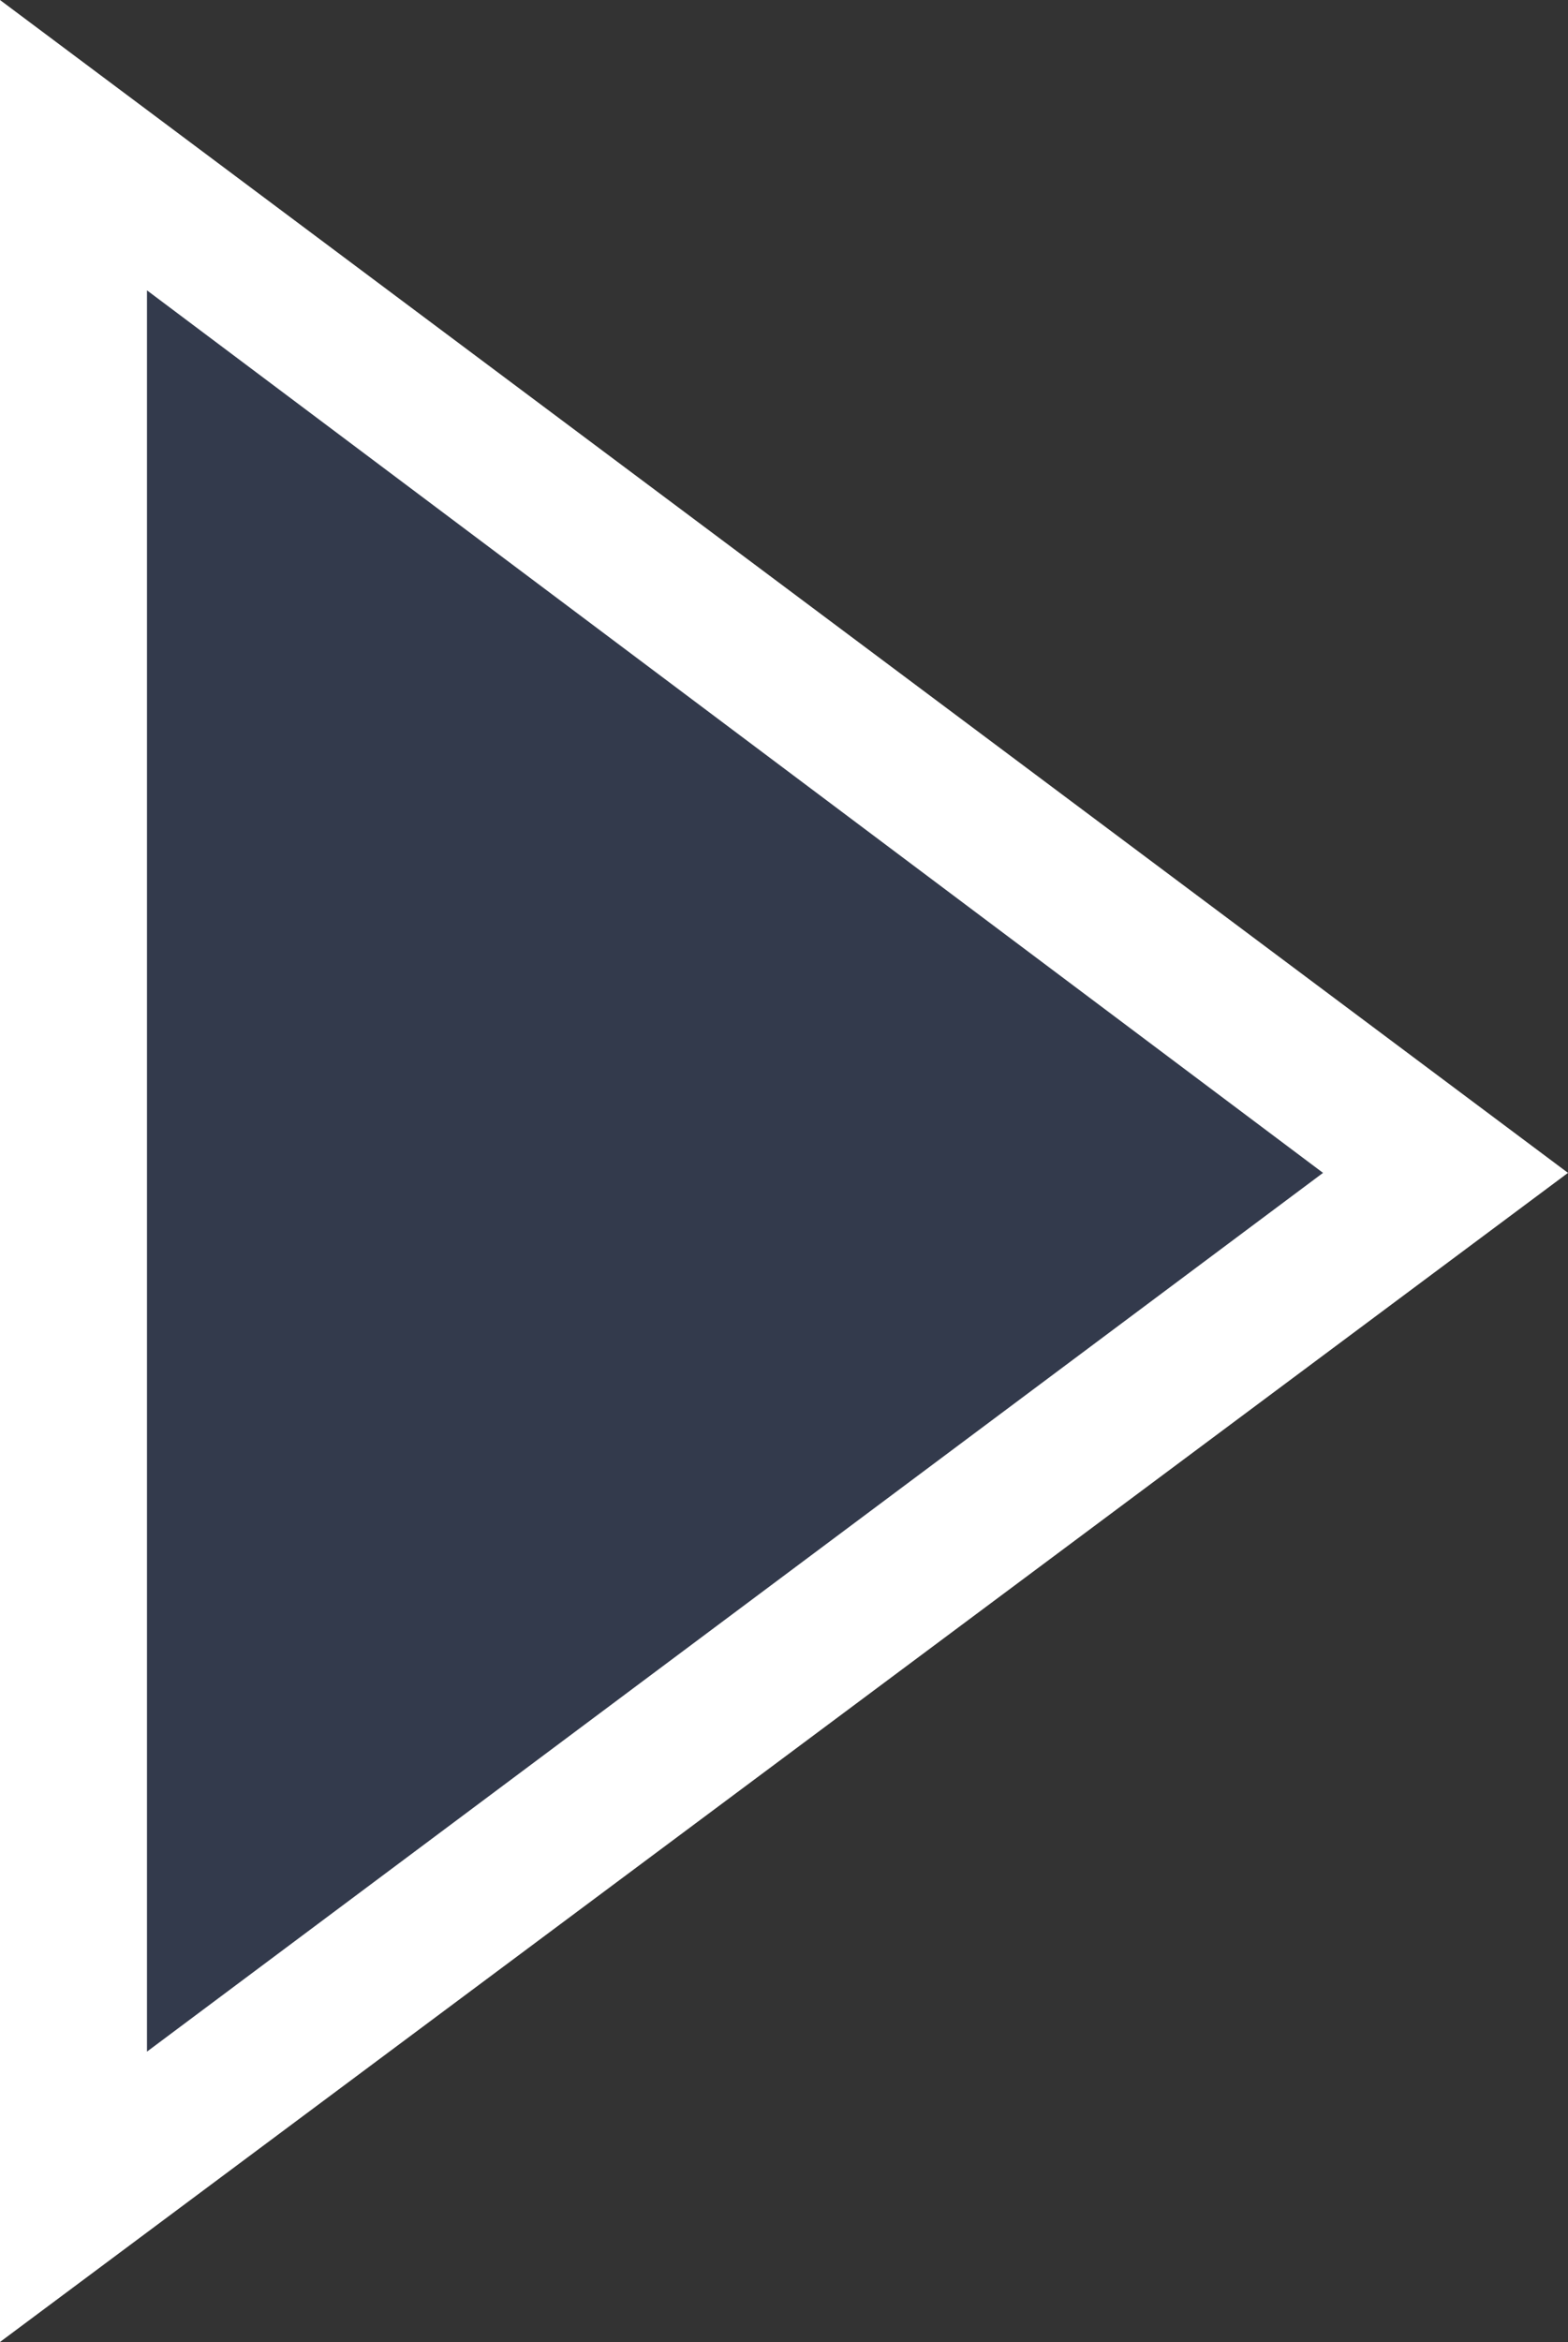
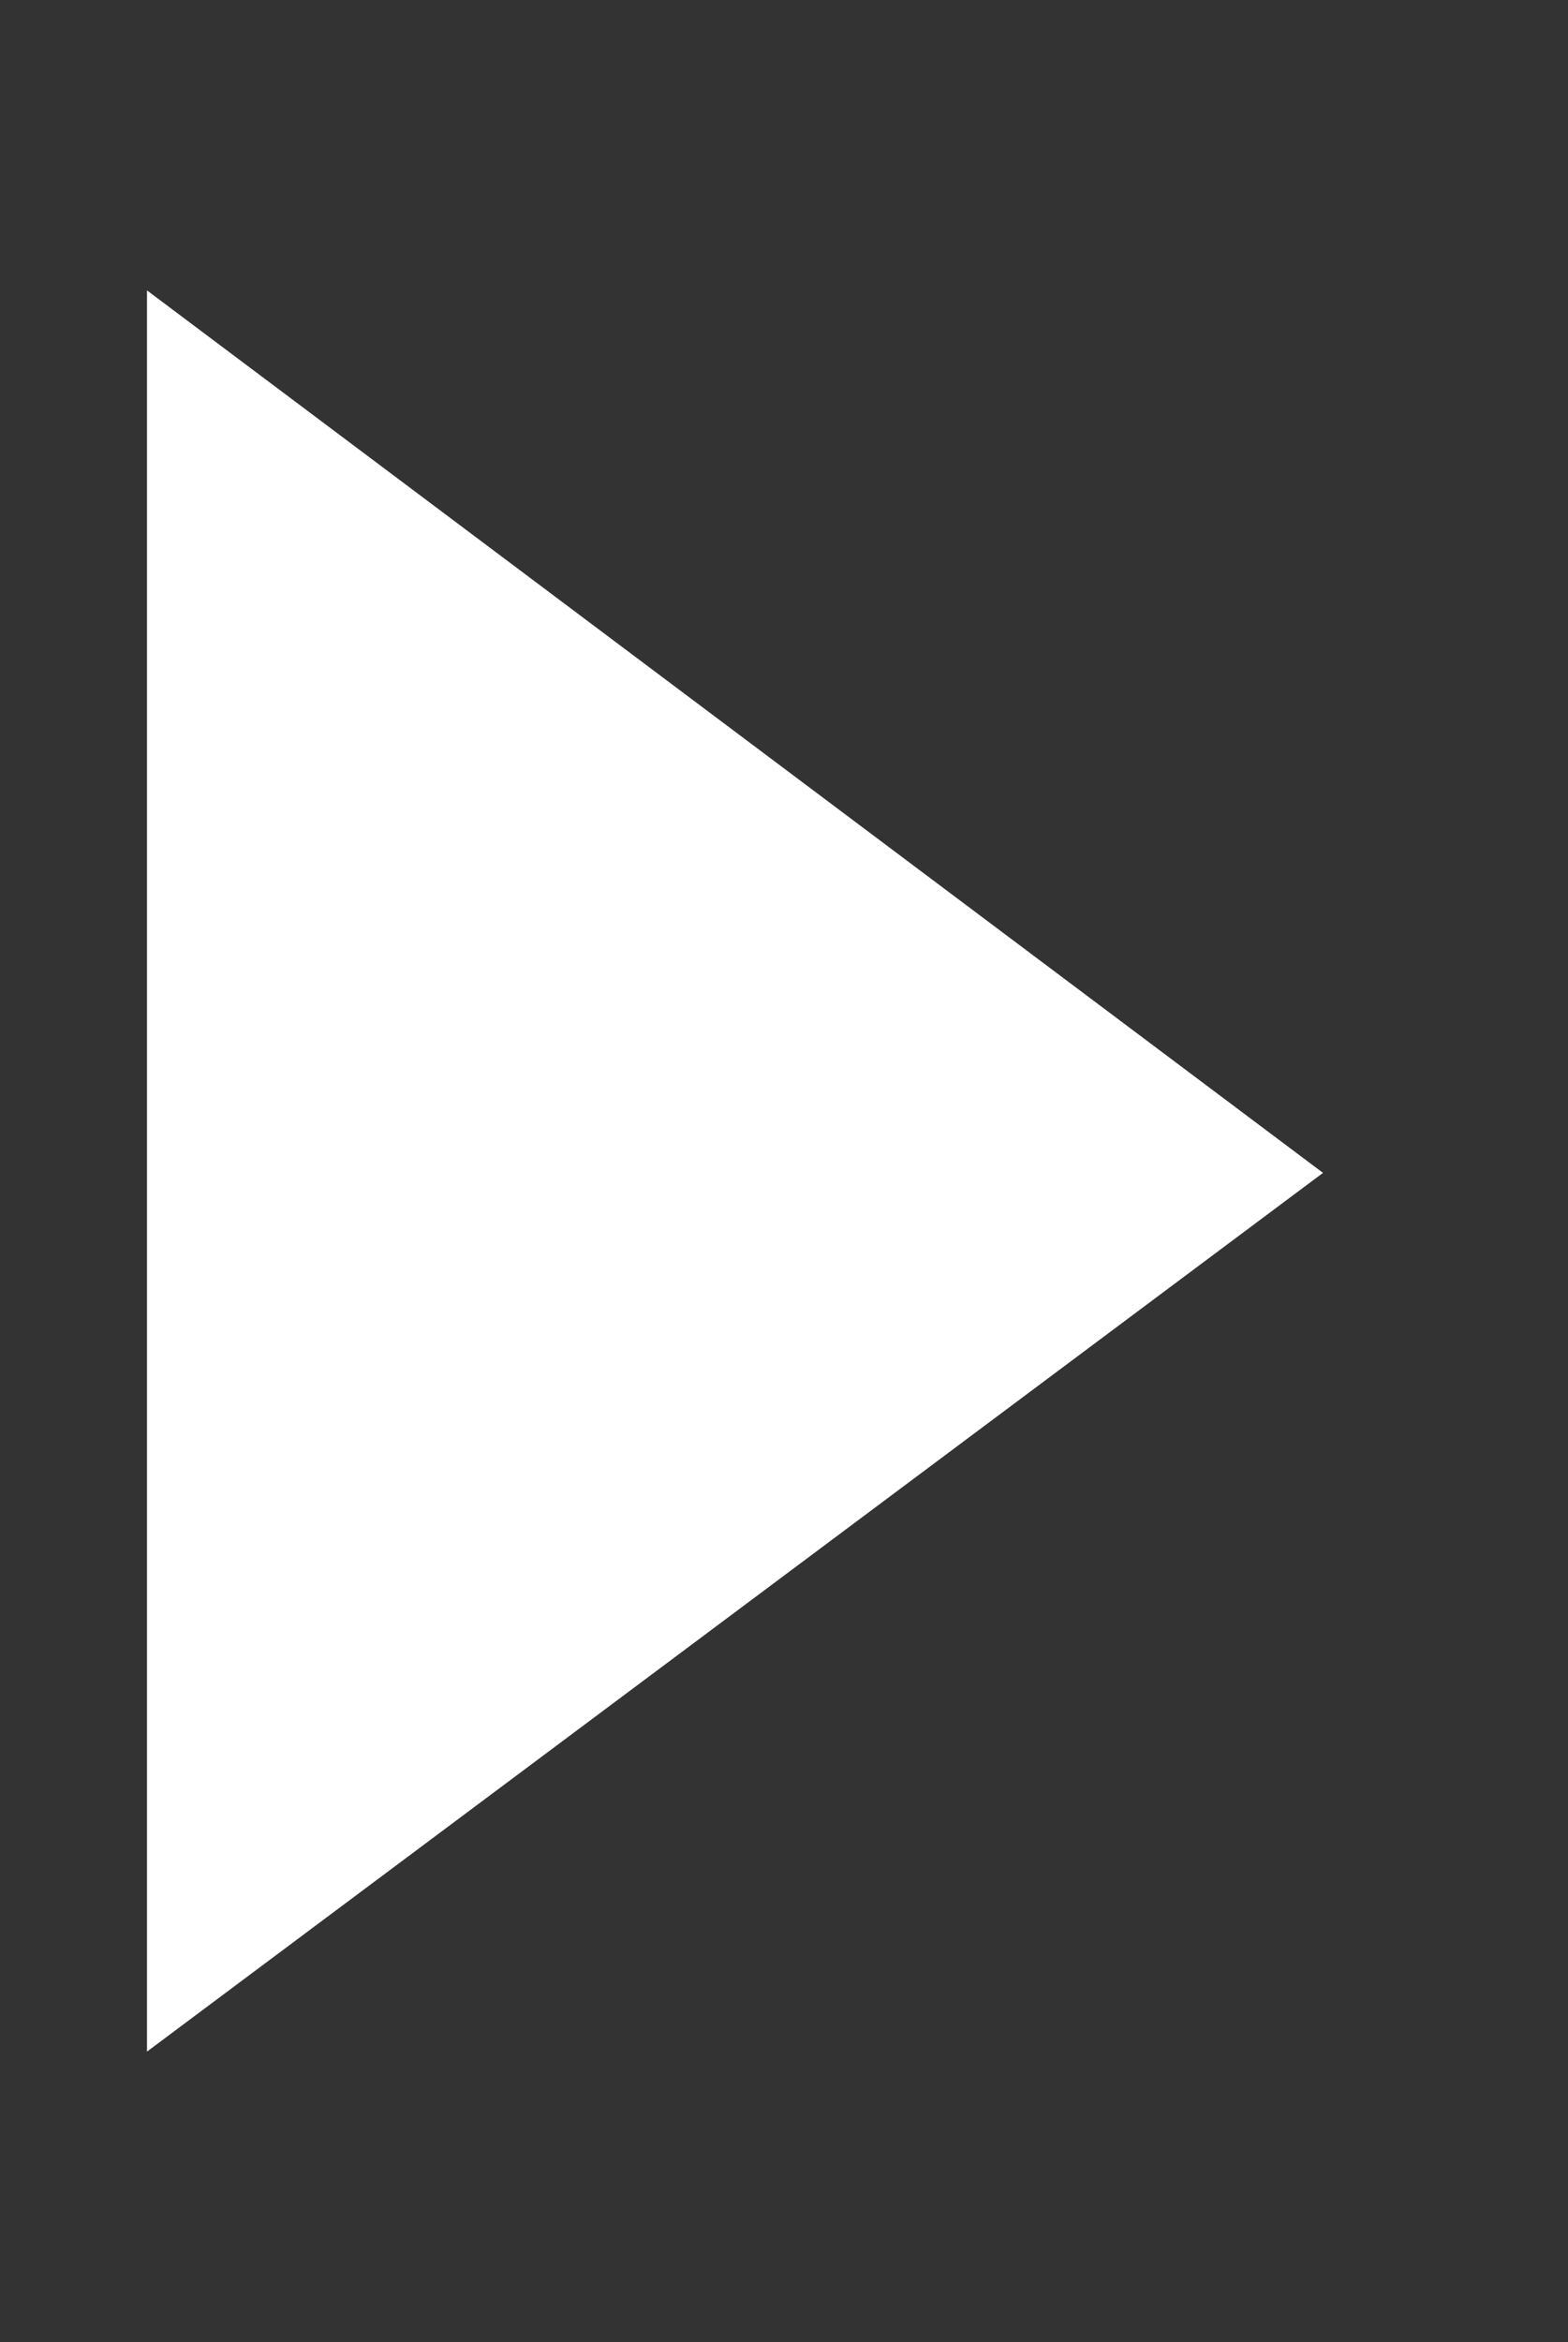
<svg xmlns="http://www.w3.org/2000/svg" height="31.05px" width="20.8px">
  <rect width="100%" height="100%" fill="#333333" stroke="none" />
  <g transform="matrix(1.0, 0.0, 0.0, 1.0, 10.4, 15.5)">
-     <path d="M-8.45 -11.65 L-8.45 11.7 7.15 0.05 -8.45 -11.65 M-10.4 -15.5 L10.4 0.05 -10.4 15.55 -10.4 -15.5" fill="#ffffff" fill-rule="evenodd" stroke="none" />
-     <path d="M-8.45 -11.65 L7.15 0.05 -8.45 11.7 -8.45 -11.65" fill="#336eff" fill-opacity="0.122" fill-rule="evenodd" stroke="none" />
+     <path d="M-8.45 -11.65 L-8.45 11.7 7.15 0.05 -8.45 -11.65 M-10.4 -15.5 " fill="#ffffff" fill-rule="evenodd" stroke="none" />
  </g>
</svg>